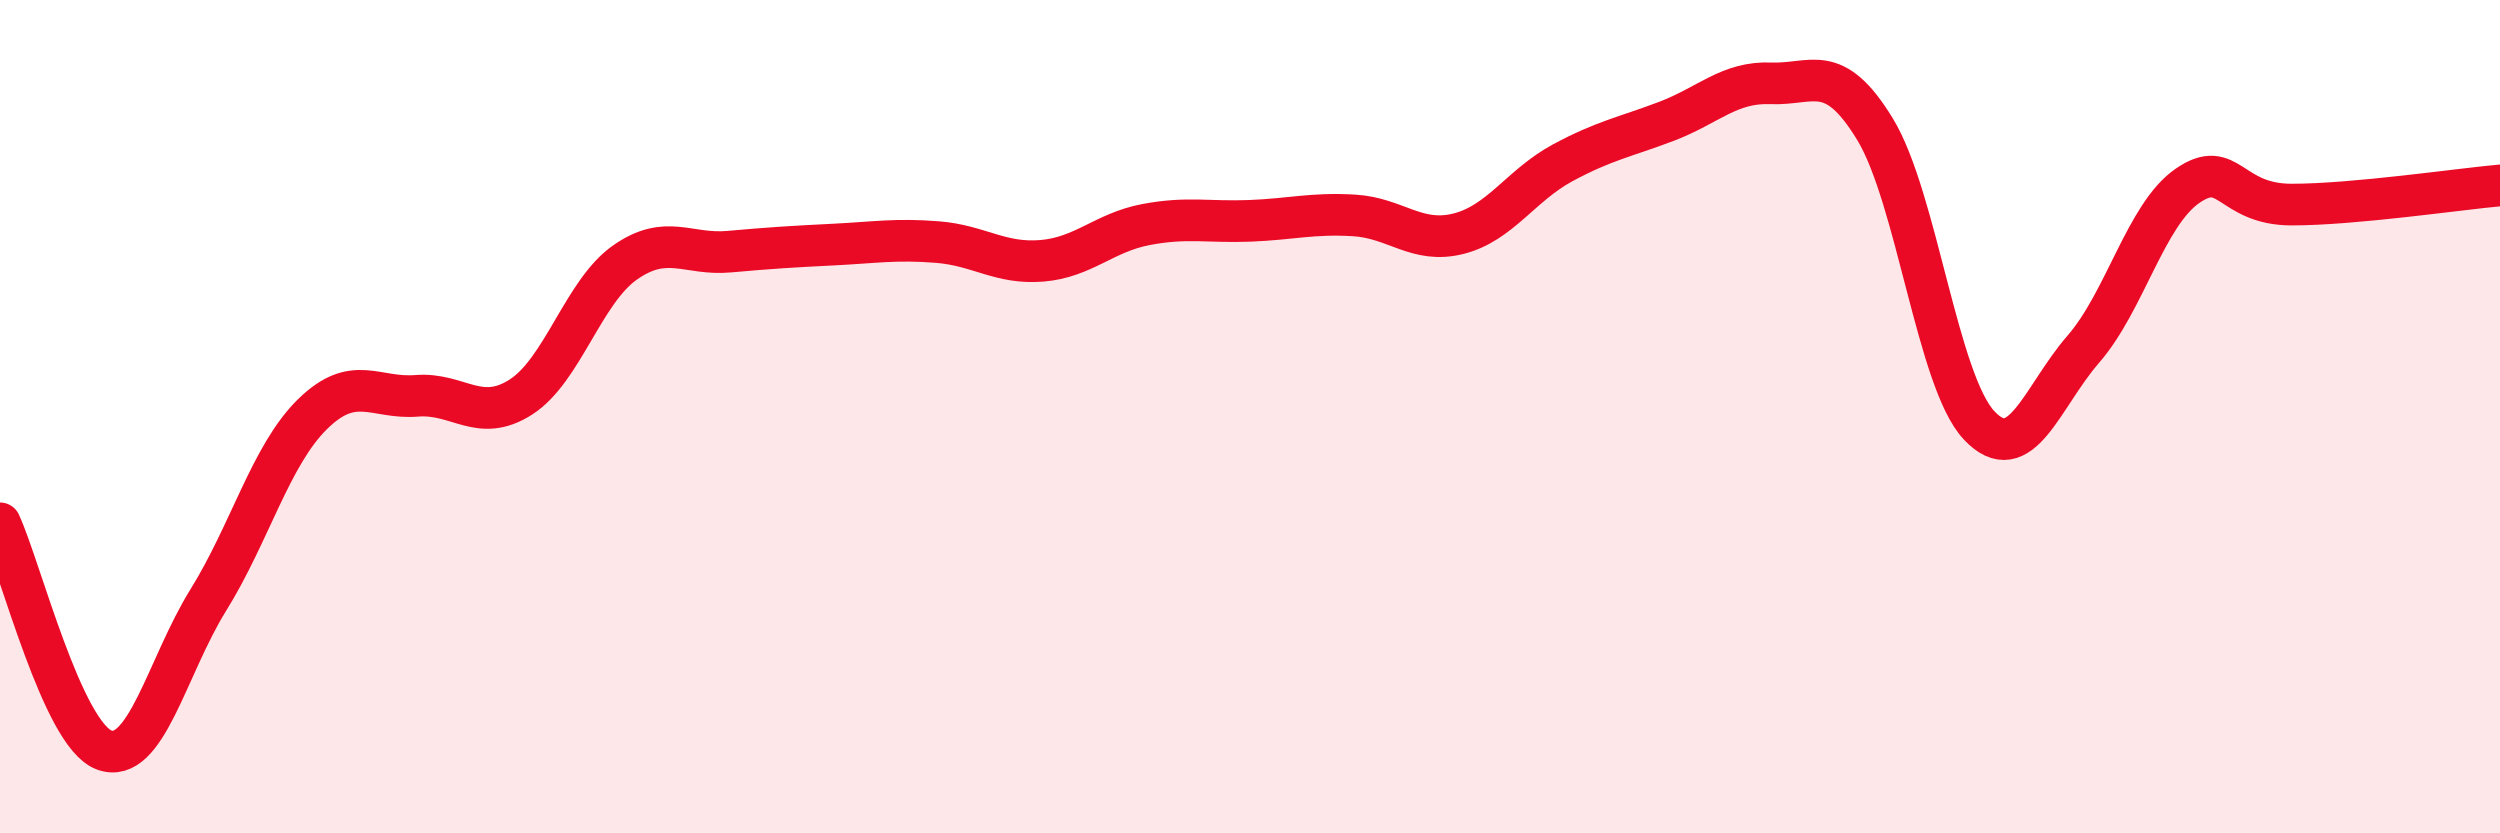
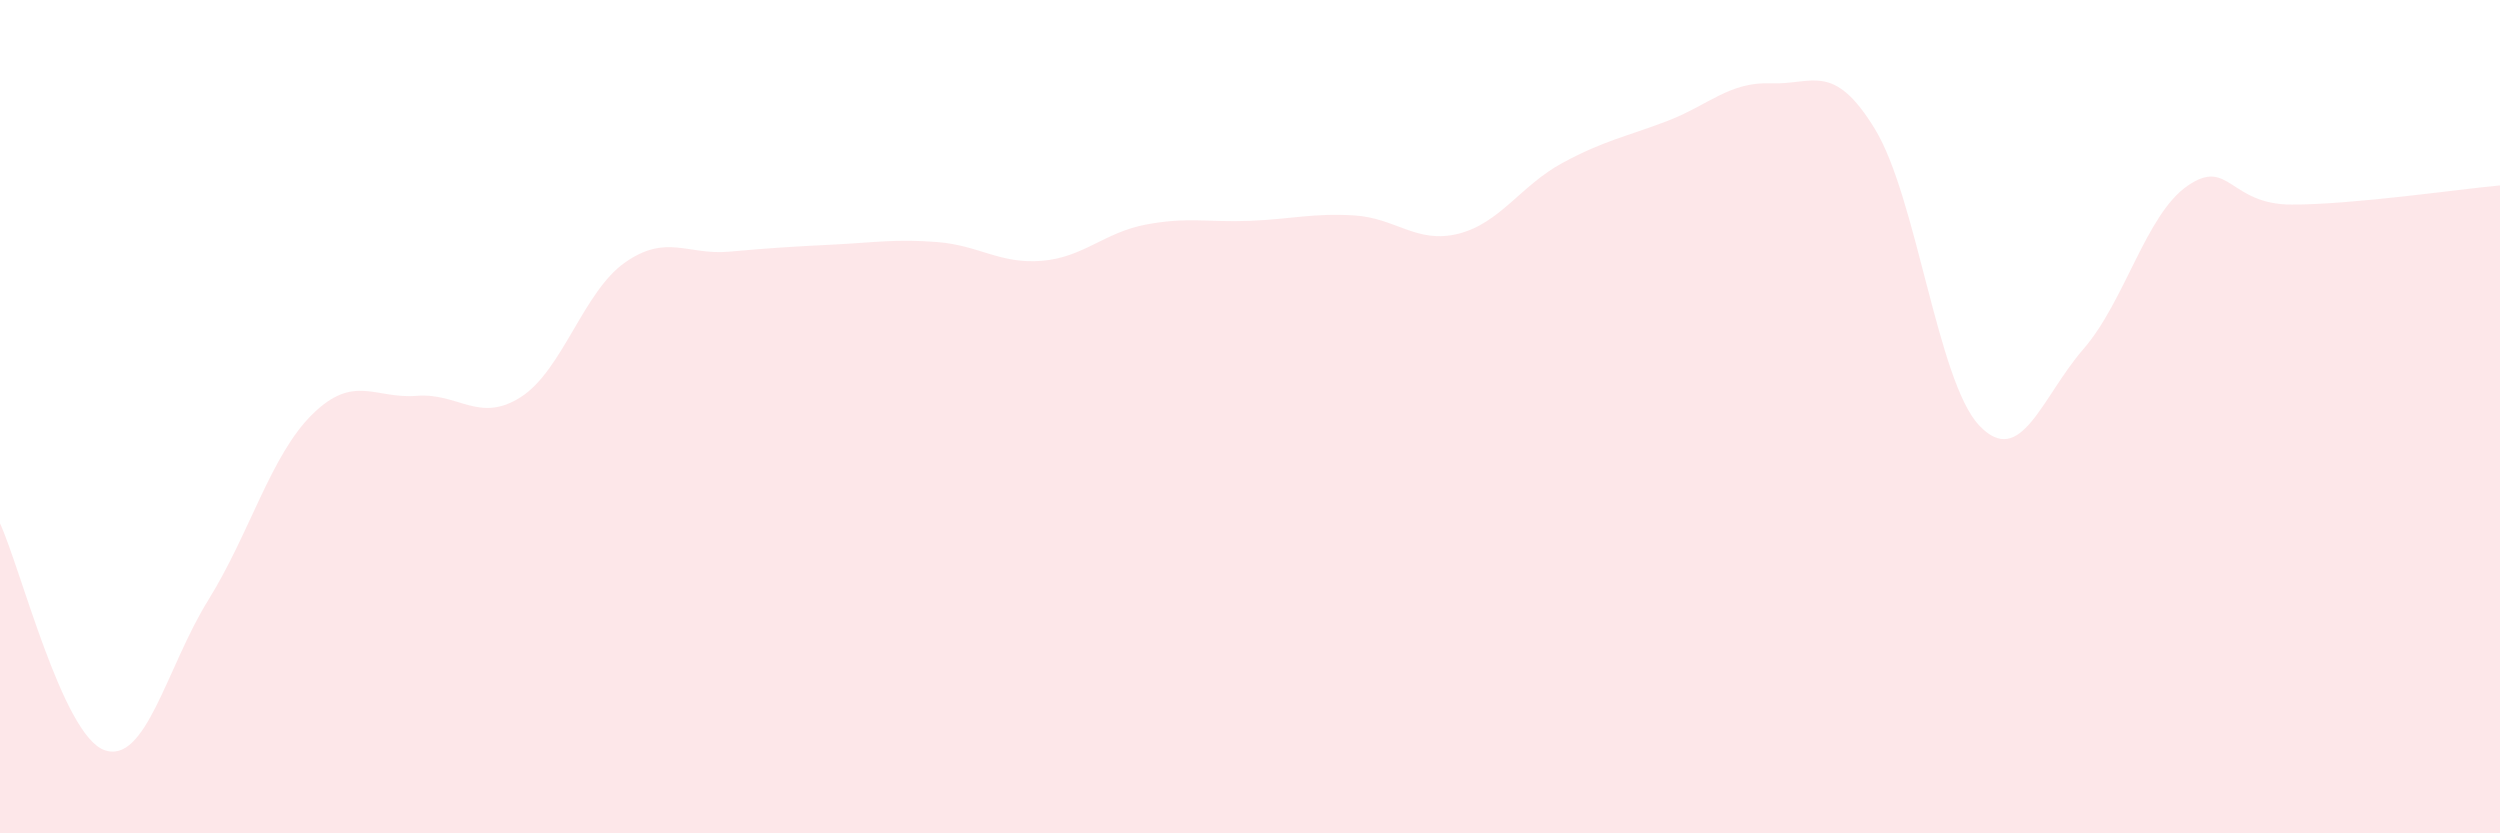
<svg xmlns="http://www.w3.org/2000/svg" width="60" height="20" viewBox="0 0 60 20">
  <path d="M 0,12.56 C 0.5,13.65 1.5,17.63 2.5,18 C 3.5,18.37 4,16.01 5,14.4 C 6,12.79 6.5,10.92 7.5,9.94 C 8.5,8.96 9,9.58 10,9.5 C 11,9.42 11.5,10.17 12.5,9.53 C 13.5,8.89 14,7 15,6.3 C 16,5.6 16.5,6.13 17.5,6.04 C 18.5,5.95 19,5.92 20,5.87 C 21,5.82 21.5,5.73 22.5,5.81 C 23.5,5.89 24,6.34 25,6.26 C 26,6.18 26.5,5.58 27.5,5.39 C 28.5,5.2 29,5.34 30,5.3 C 31,5.26 31.5,5.11 32.5,5.17 C 33.5,5.23 34,5.86 35,5.61 C 36,5.36 36.5,4.45 37.5,3.91 C 38.5,3.37 39,3.29 40,2.91 C 41,2.53 41.5,1.96 42.5,2 C 43.5,2.04 44,1.46 45,3.1 C 46,4.74 46.5,9.15 47.5,10.21 C 48.5,11.27 49,9.53 50,8.38 C 51,7.23 51.5,5.15 52.5,4.46 C 53.5,3.77 53.5,4.91 55,4.91 C 56.5,4.91 59,4.54 60,4.45L60 20L0 20Z" fill="#EB0A25" opacity="0.1" stroke-linecap="round" stroke-linejoin="round" />
-   <path d="M 0,12.56 C 0.5,13.65 1.5,17.63 2.5,18 C 3.5,18.37 4,16.01 5,14.4 C 6,12.79 6.5,10.92 7.5,9.94 C 8.5,8.96 9,9.58 10,9.5 C 11,9.42 11.5,10.17 12.5,9.53 C 13.5,8.89 14,7 15,6.3 C 16,5.6 16.5,6.13 17.5,6.04 C 18.5,5.95 19,5.92 20,5.87 C 21,5.82 21.5,5.73 22.5,5.81 C 23.5,5.89 24,6.34 25,6.26 C 26,6.18 26.5,5.58 27.5,5.39 C 28.5,5.2 29,5.34 30,5.3 C 31,5.26 31.5,5.11 32.5,5.17 C 33.5,5.23 34,5.86 35,5.61 C 36,5.36 36.5,4.45 37.5,3.91 C 38.5,3.37 39,3.29 40,2.91 C 41,2.53 41.5,1.96 42.5,2 C 43.5,2.04 44,1.46 45,3.1 C 46,4.74 46.5,9.15 47.5,10.21 C 48.5,11.27 49,9.53 50,8.38 C 51,7.23 51.5,5.15 52.5,4.46 C 53.5,3.77 53.5,4.91 55,4.91 C 56.5,4.91 59,4.54 60,4.45" stroke="#EB0A25" stroke-width="1" fill="none" stroke-linecap="round" stroke-linejoin="round" />
</svg>